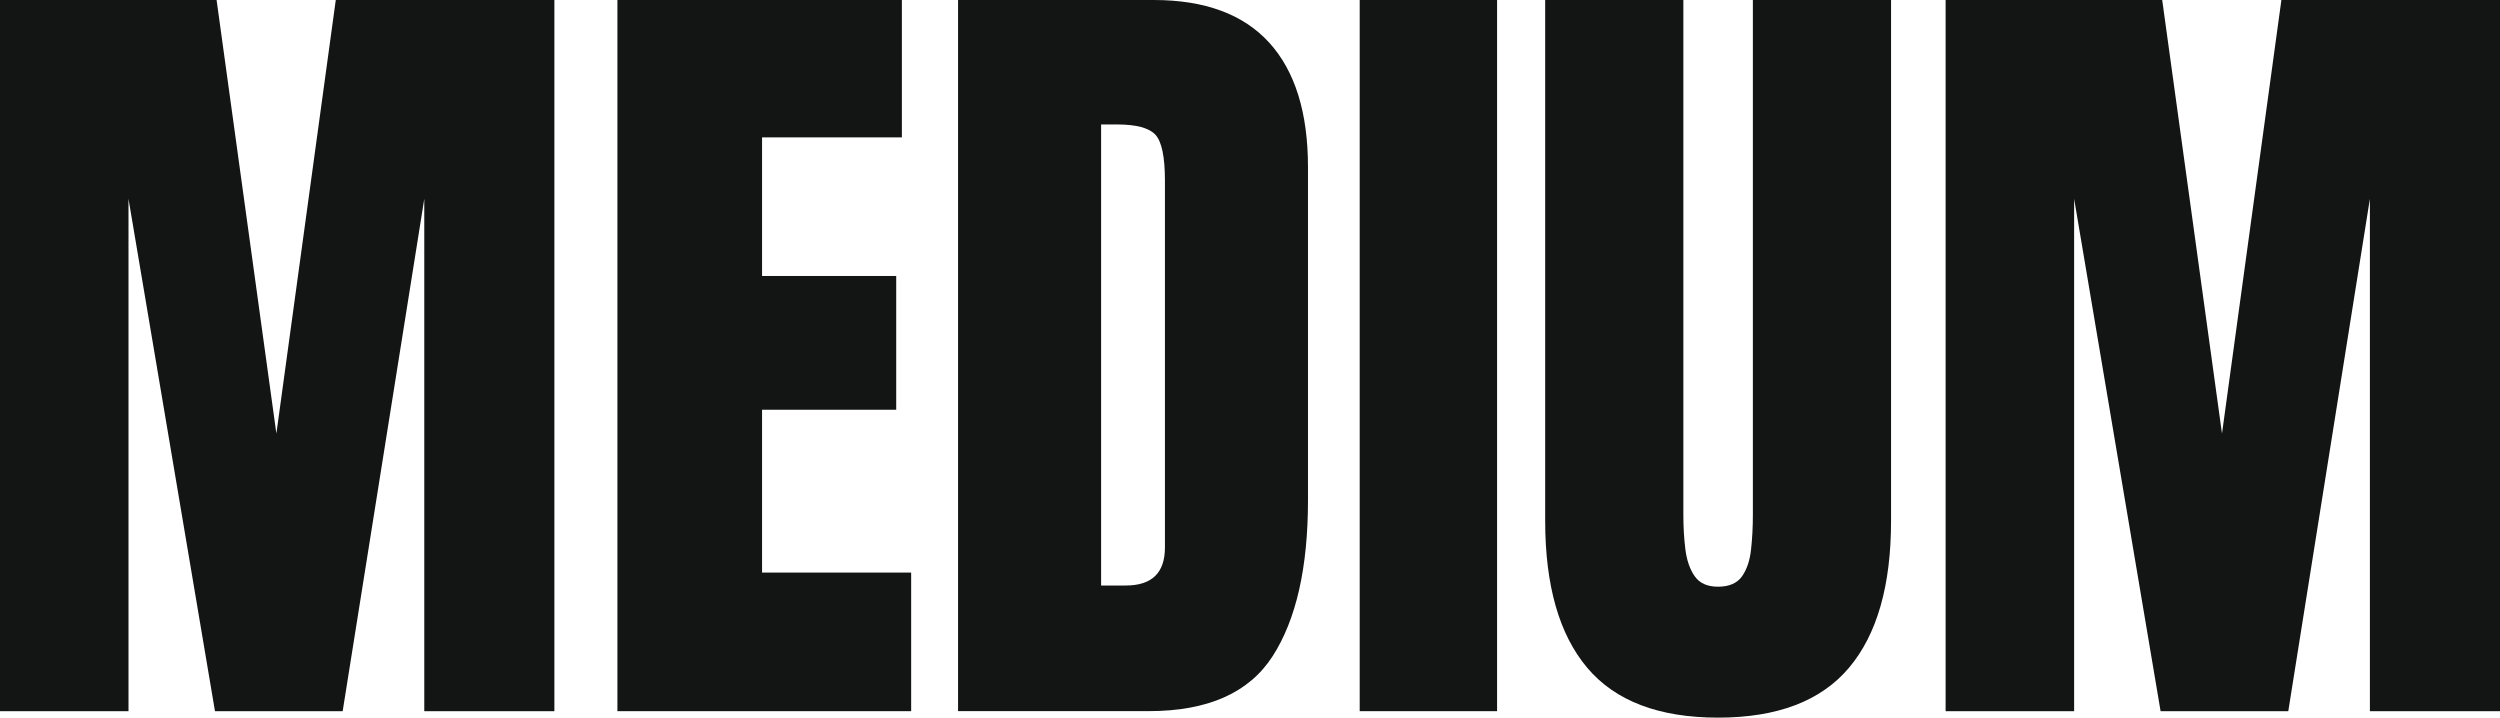
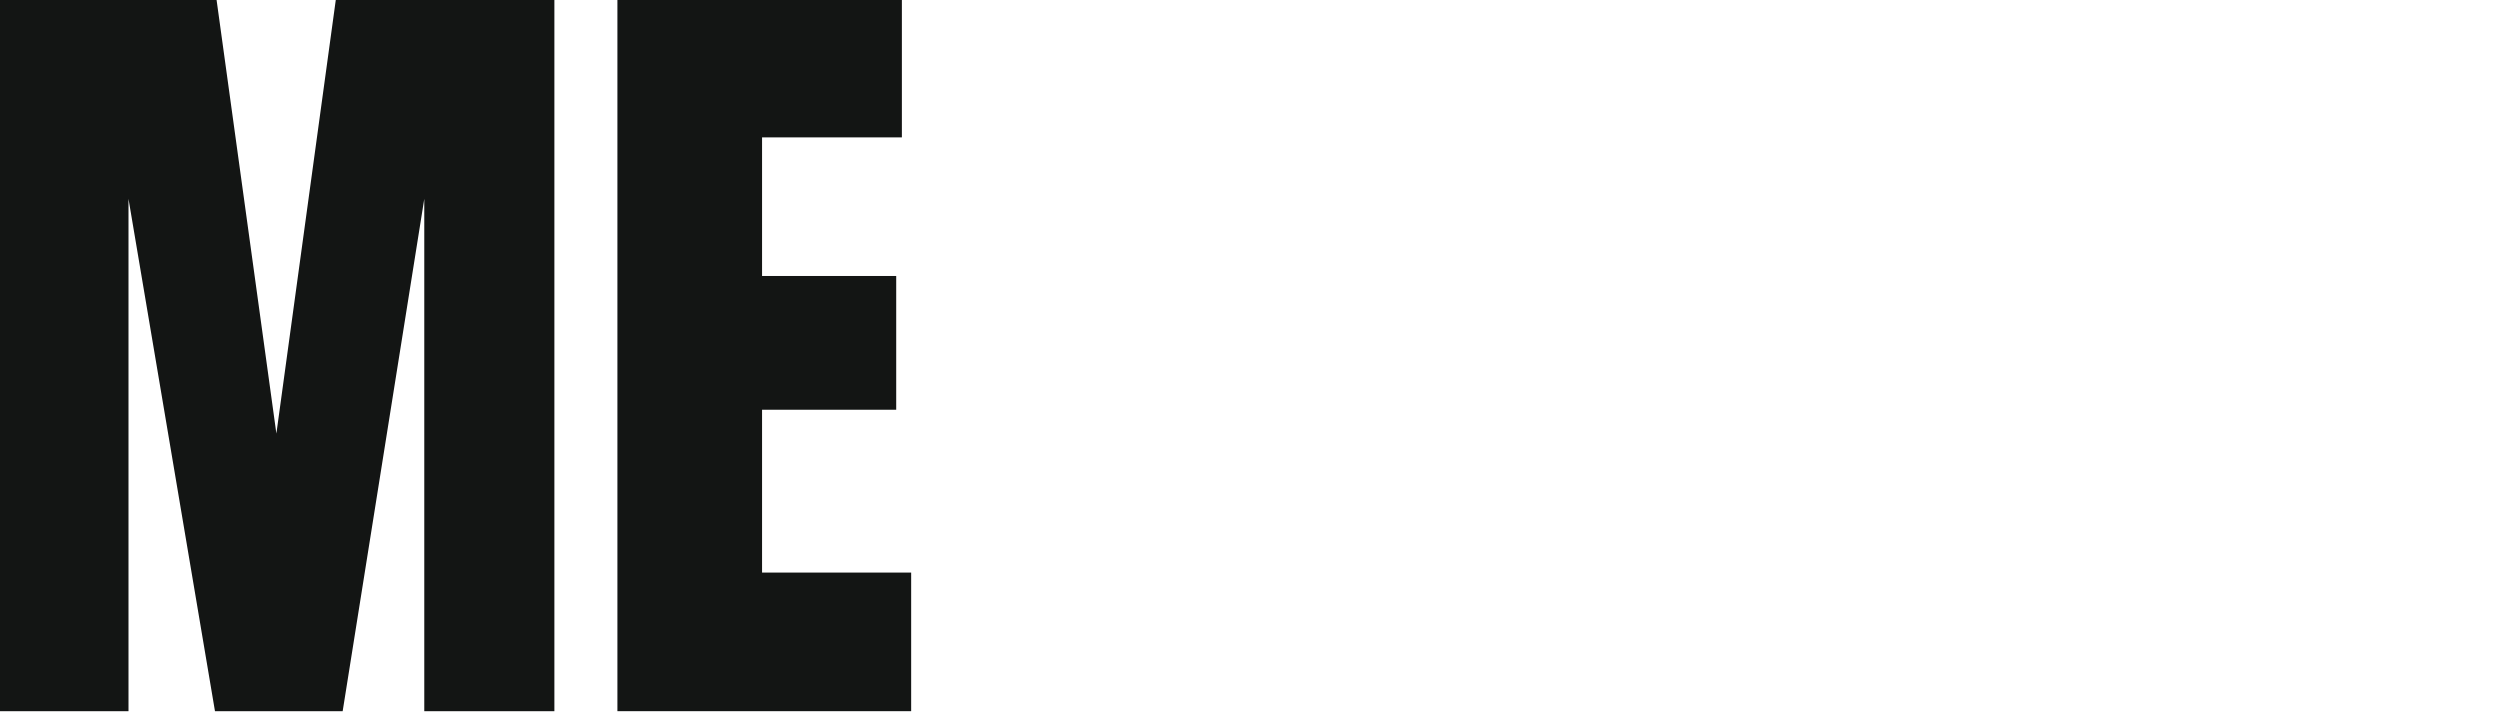
<svg xmlns="http://www.w3.org/2000/svg" id="Layer_2" data-name="Layer 2" viewBox="0 0 1273.98 365.7">
  <defs>
    <style>
      .cls-1 {
        fill: #131514;
      }
    </style>
  </defs>
  <g id="Layer_1-2" data-name="Layer 1-2">
    <g>
      <path class="cls-1" d="M0,362.41V0h110.37l30.47,220.94L171.11,0h111.4v362.41h-66.3V101.31l-41.59,261.1h-65.07L65.48,101.31v261.1H0Z" />
      <path class="cls-1" d="M314.63,362.41V0h144.96v70.01h-71.25v70.63h68.36v68.16h-68.36v82.98h75.98v70.63h-149.7,0Z" />
-       <path class="cls-1" d="M488.22,362.41V0h99.66c26.08,0,45.71,7.24,58.89,21.72,13.18,14.48,19.77,35.66,19.77,63.52v169.67c0,34.32-6.01,60.82-18.02,79.48-12.01,18.67-33.05,28-63.11,28h-97.19v.02ZM561.11,298.37h12.56c13.31,0,19.97-6.45,19.97-19.36V92.04c0-12.08-1.62-19.87-4.84-23.37-3.23-3.5-9.78-5.25-19.66-5.25h-8.03v234.94h0Z" />
-       <path class="cls-1" d="M692.89,362.41V0h70.01v362.41h-70.01Z" />
-       <path class="cls-1" d="M875.54,365.7c-30.2,0-52.44-8.48-66.72-25.43-14.28-16.95-21.41-41.9-21.41-74.85V0h70.42v262.54c0,6.04.34,11.84,1.03,17.4s2.27,10.12,4.74,13.69,6.45,5.35,11.94,5.35,9.68-1.75,12.15-5.25c2.47-3.5,4.02-8.06,4.63-13.69.62-5.63.93-11.46.93-17.5V0h70.42v265.42c0,32.95-7.14,57.9-21.42,74.85-14.28,16.95-36.52,25.43-66.72,25.43h0Z" />
-       <path class="cls-1" d="M991.47,362.41V0h110.37l30.47,220.94L1162.58,0h111.4v362.41h-66.3V101.31l-41.59,261.1h-65.07l-44.06-261.1v261.1h-65.49Z" />
    </g>
  </g>
</svg>